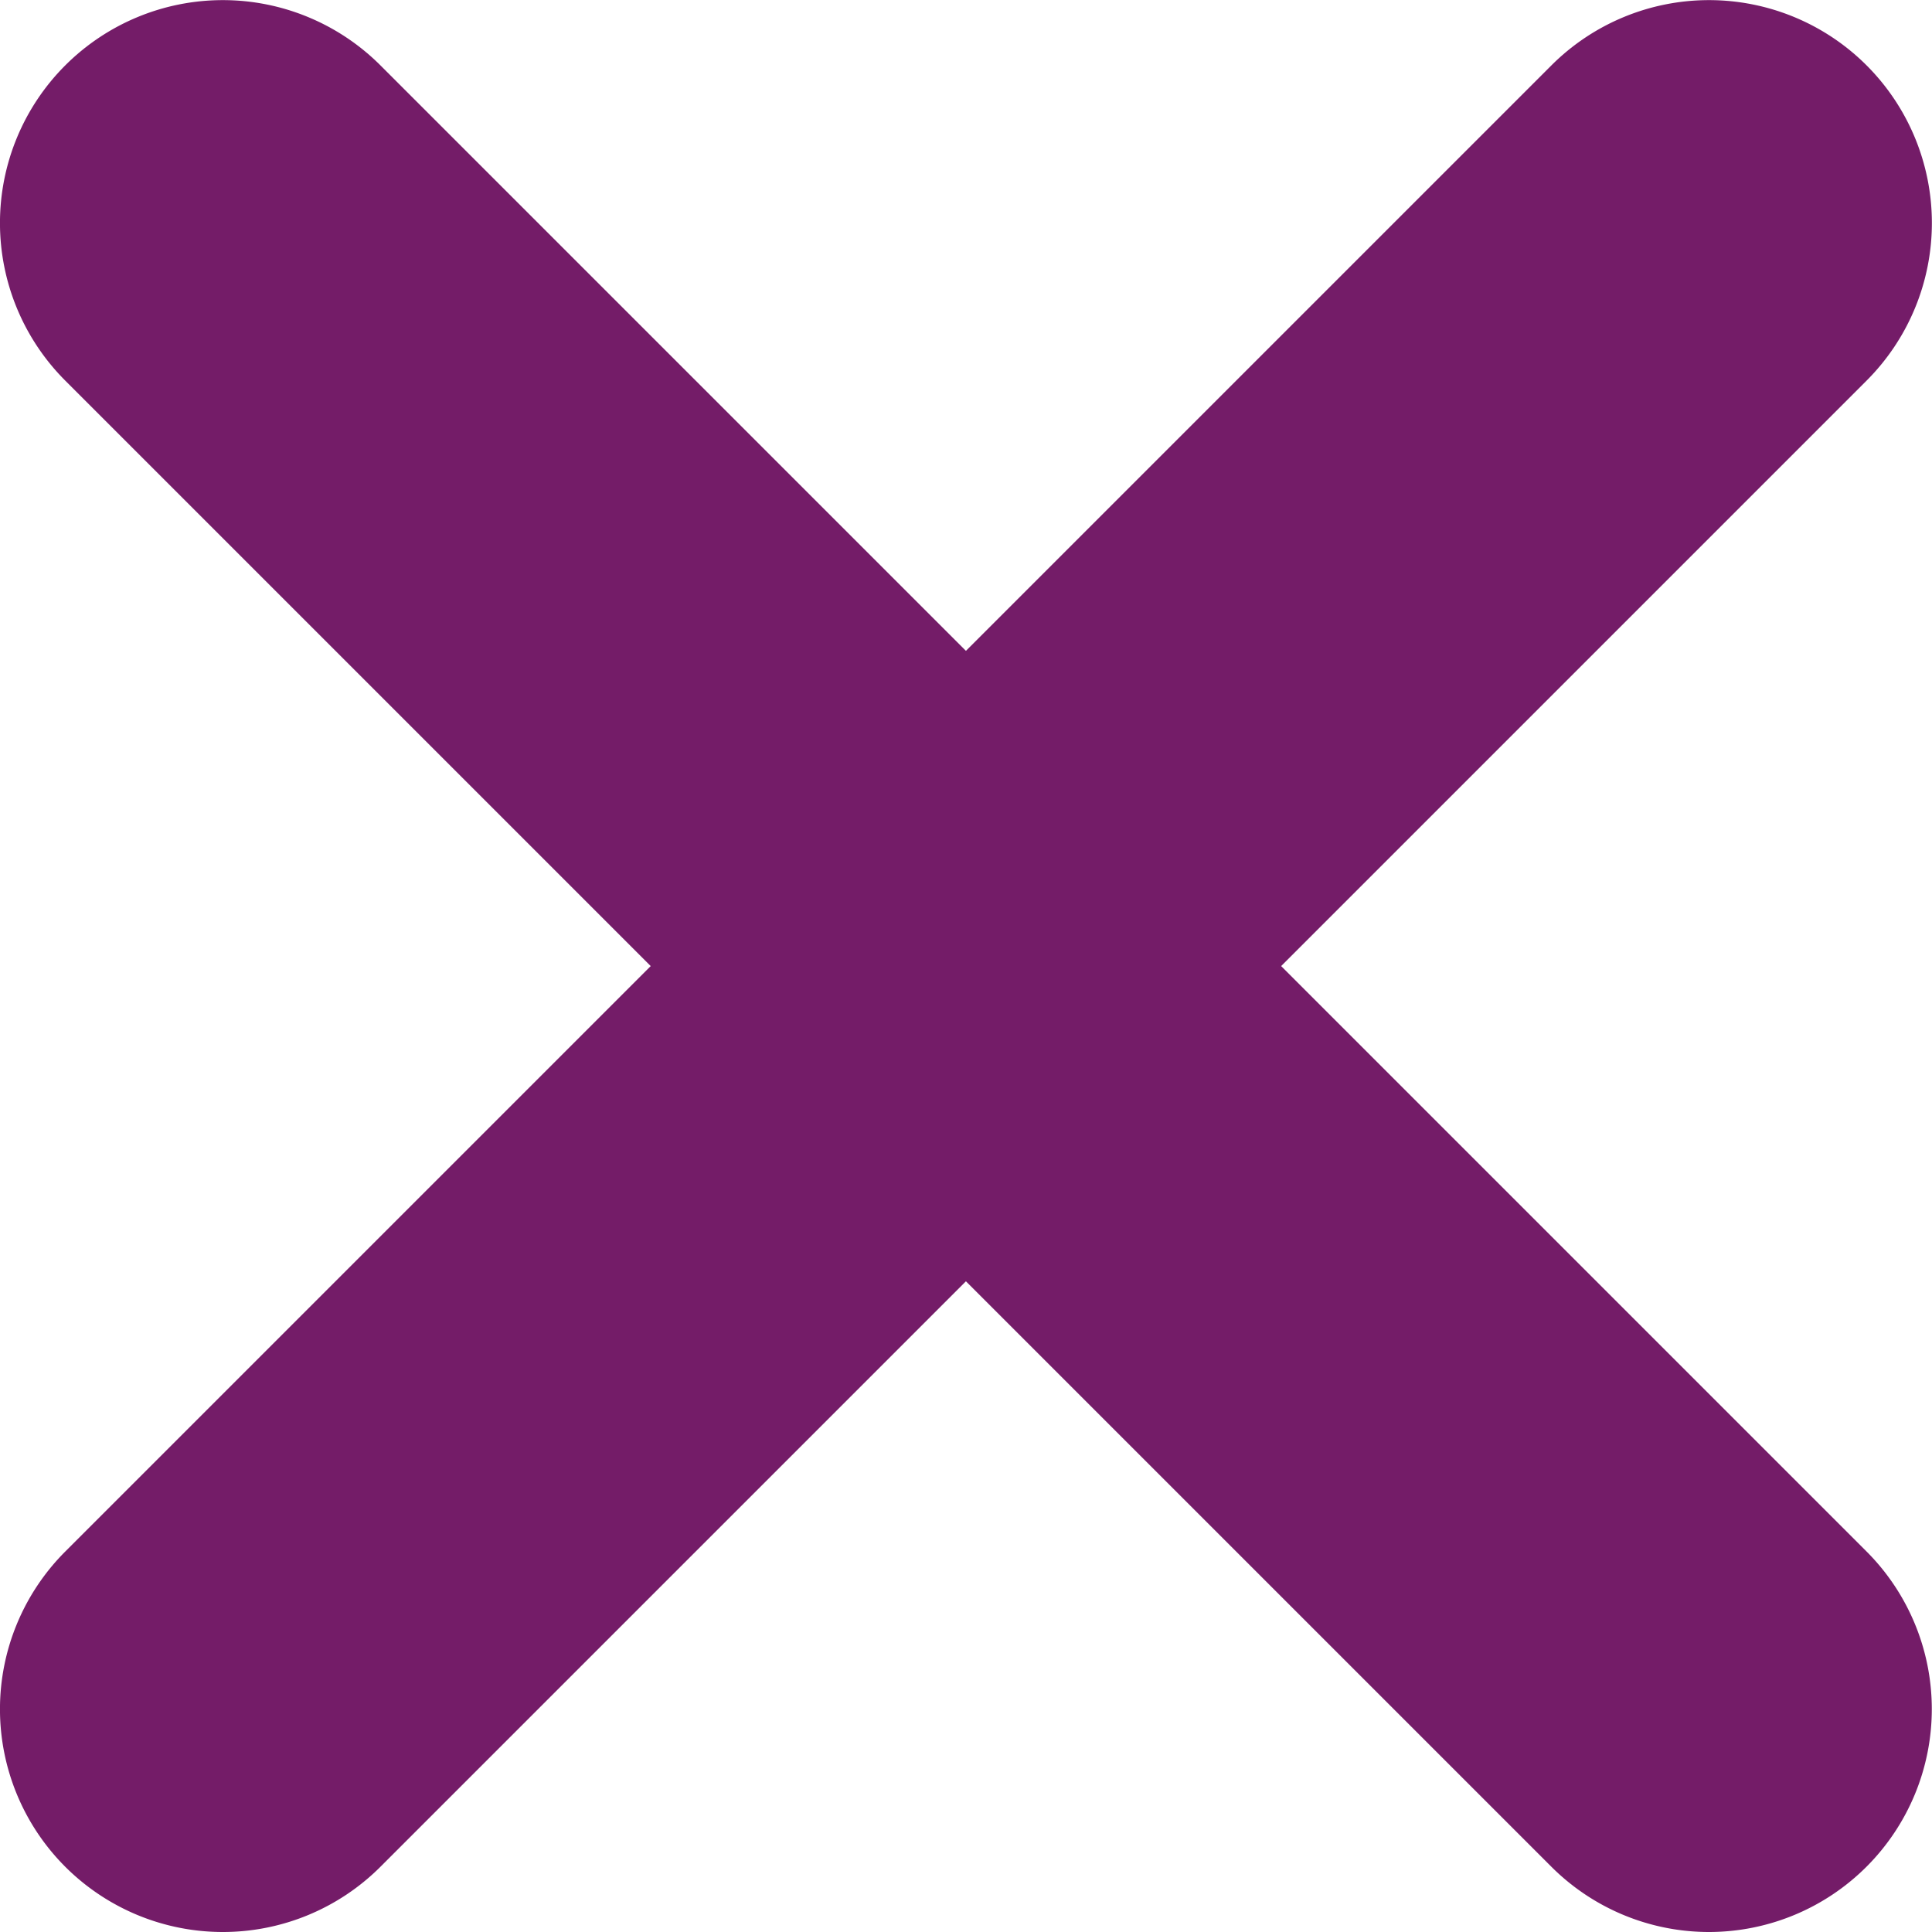
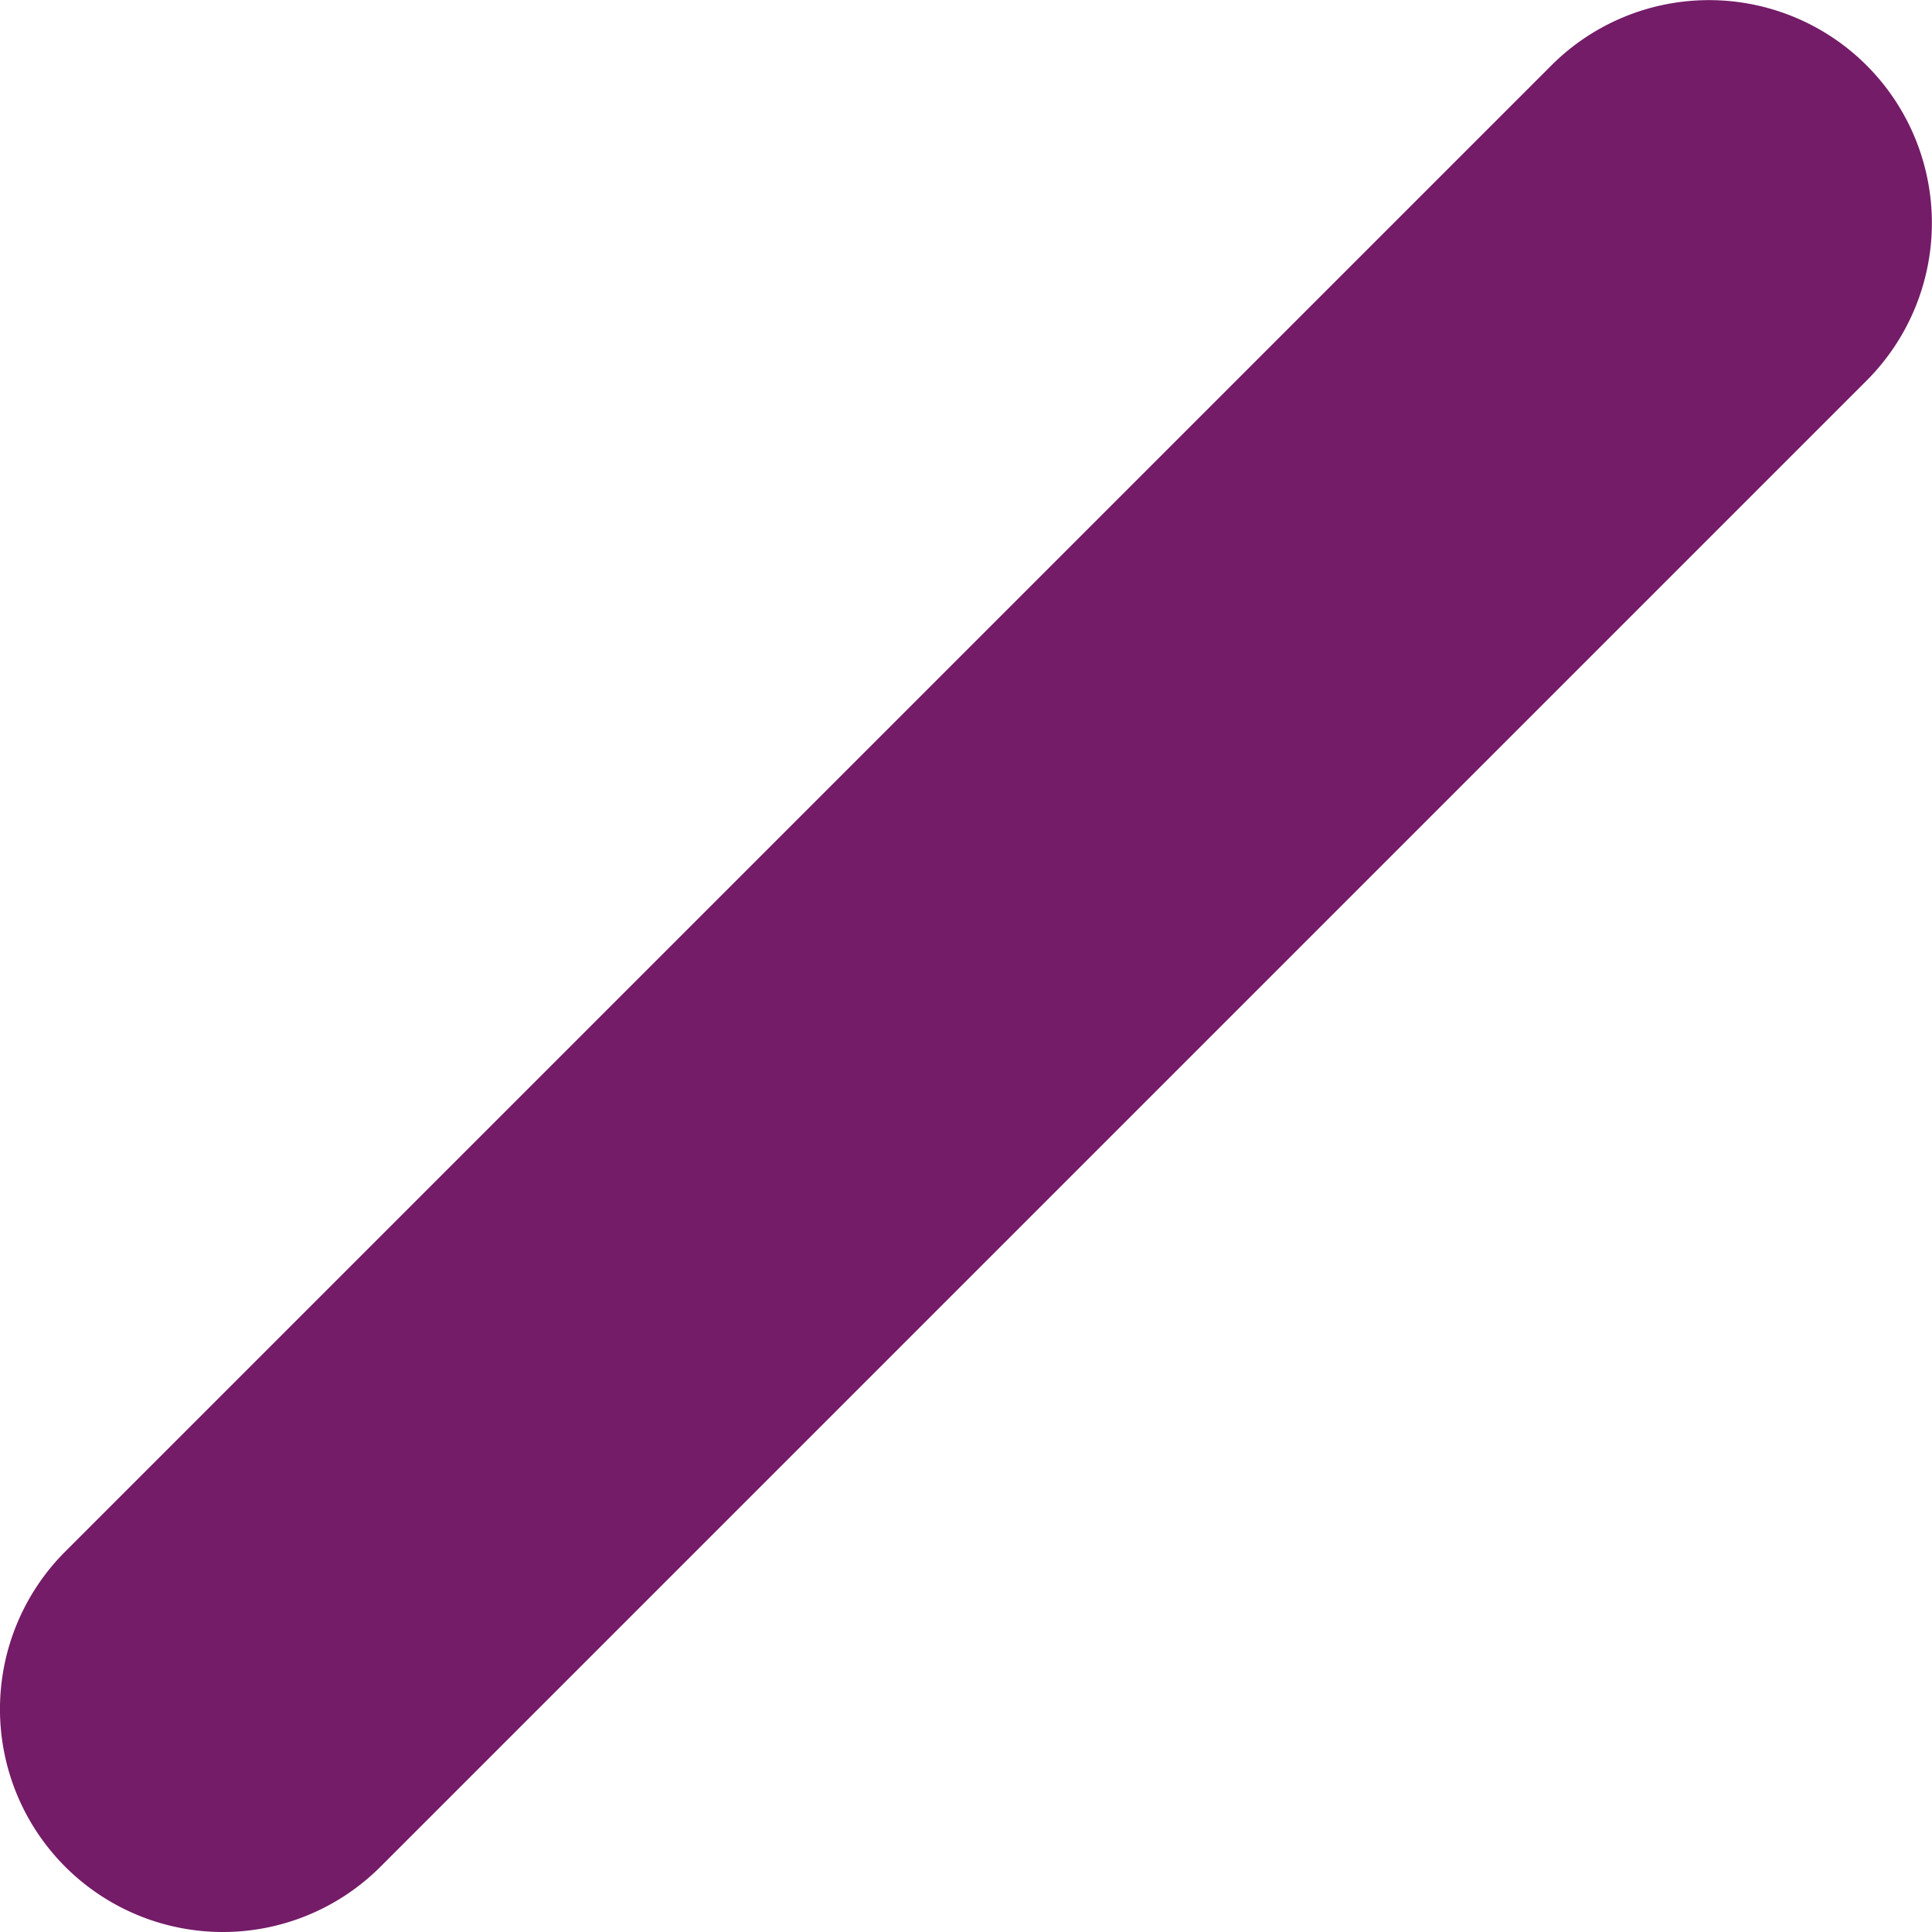
<svg xmlns="http://www.w3.org/2000/svg" width="13" height="13" viewBox="0 0 13 13">
  <defs>
    <style>
      .cls-1 {
        fill: #741C68;
      }
    </style>
  </defs>
  <g id="Group_16" data-name="Group 16" transform="translate(-579 -530)">
-     <path id="Line_2" data-name="Line 2" class="cls-1" d="M10,11.5a1.5,1.5,0,0,1-1.061-.439l-10-10a1.5,1.5,0,0,1,0-2.121,1.5,1.5,0,0,1,2.121,0l10,10A1.5,1.5,0,0,1,10,11.5Z" transform="translate(580.5 531.5)" />
    <path id="Line_3" data-name="Line 3" class="cls-1" d="M0,11.5a1.5,1.5,0,0,1-1.061-.439,1.5,1.5,0,0,1,0-2.121l10-10a1.5,1.5,0,0,1,2.121,0,1.5,1.5,0,0,1,0,2.121l-10,10A1.5,1.5,0,0,1,0,11.5Z" transform="translate(580.5 531.5)" />
  </g>
</svg>